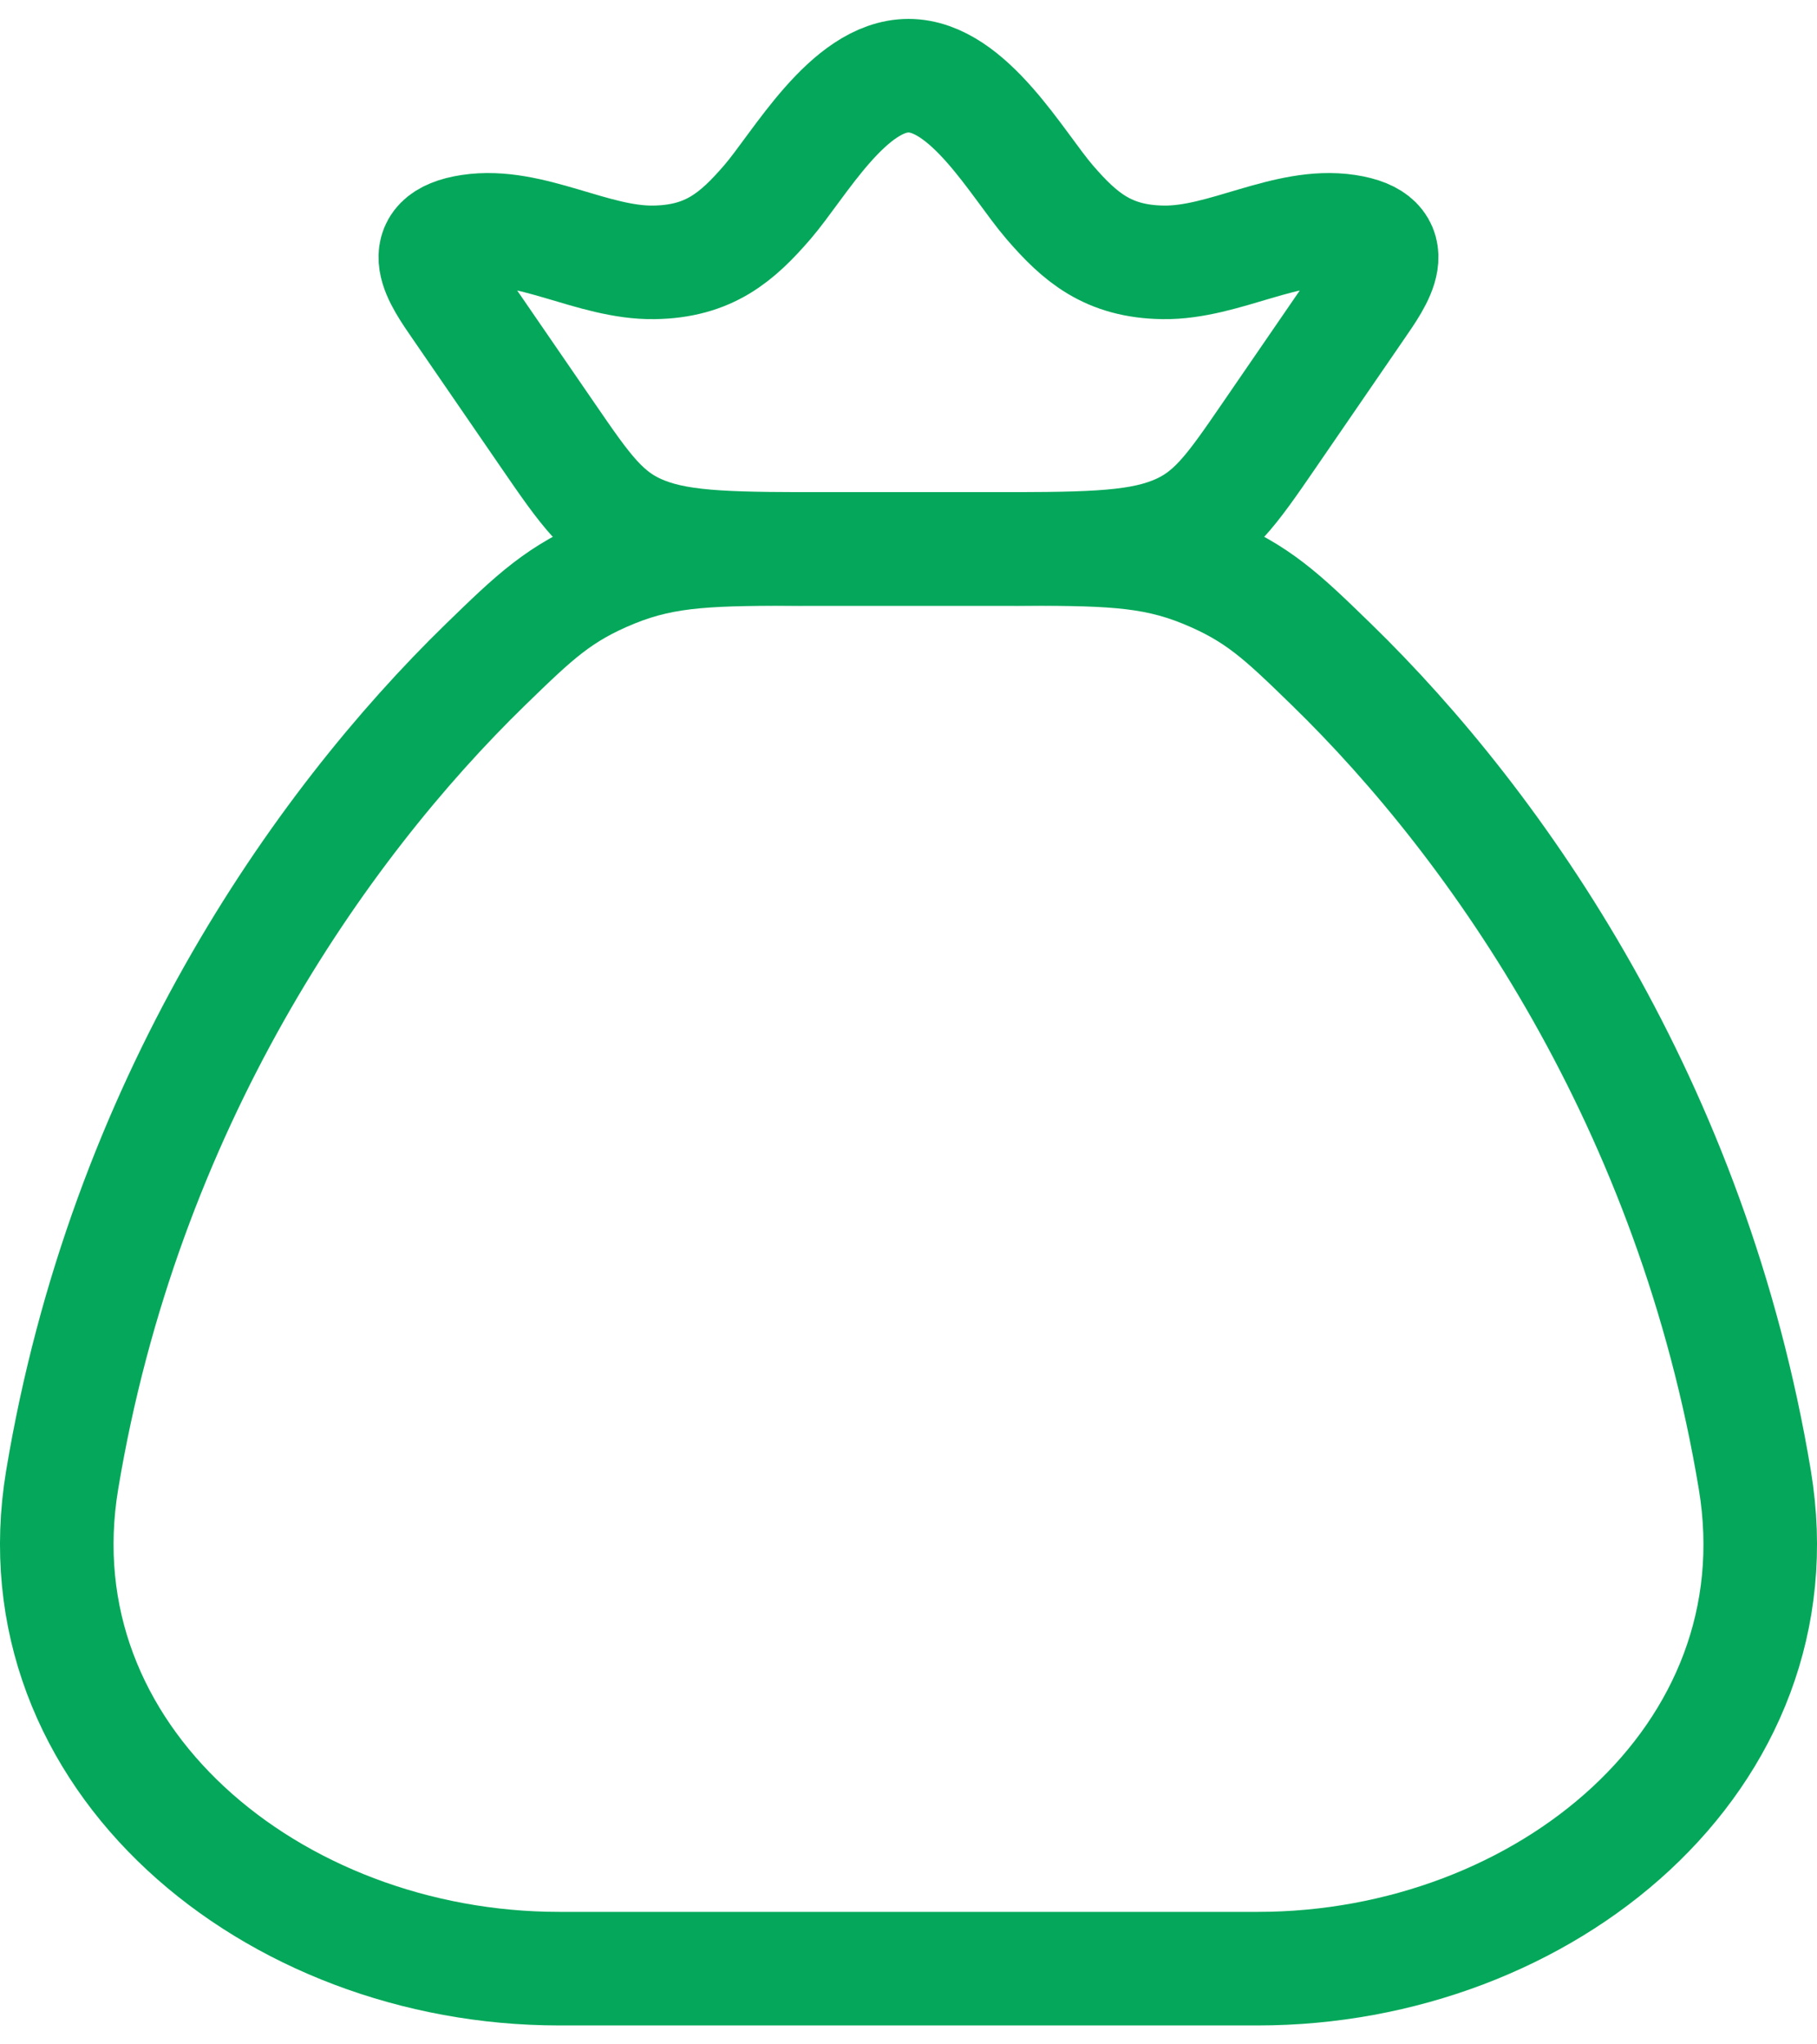
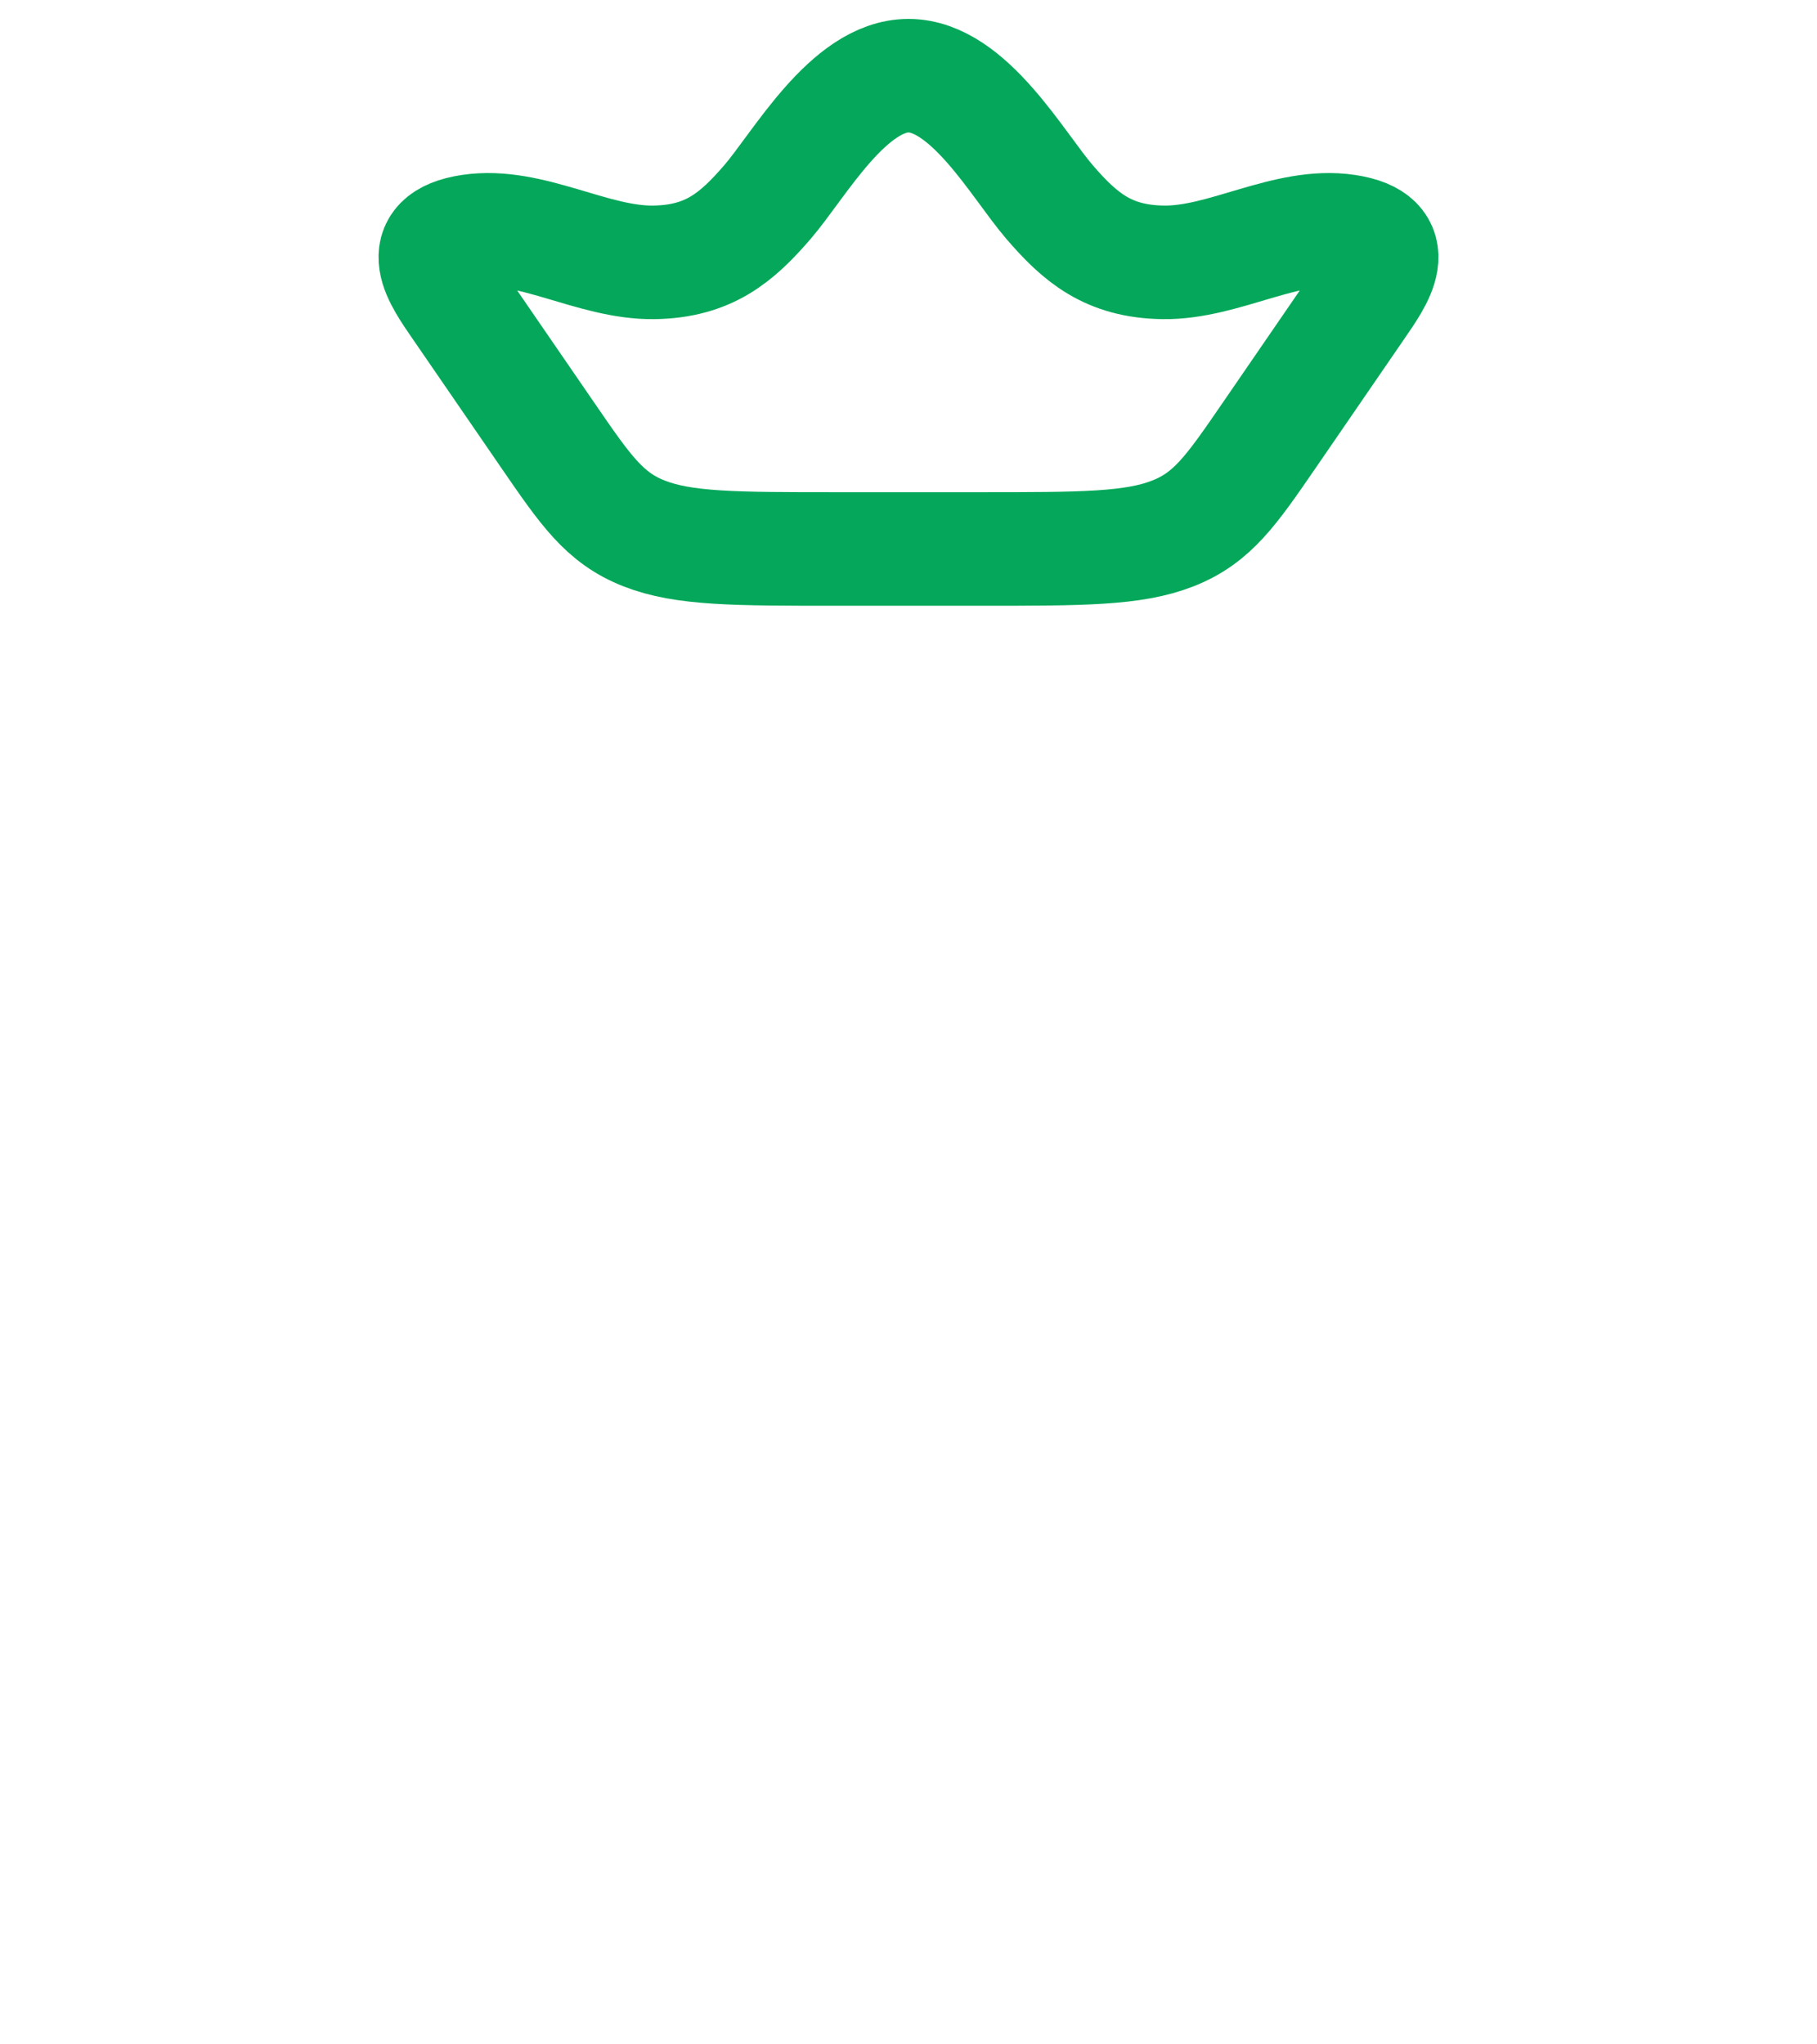
<svg xmlns="http://www.w3.org/2000/svg" width="32" height="36" viewBox="0 0 32 36" fill="none">
-   <path d="M30.905 26.059C29.811 19.478 26.405 14.577 23.445 11.698C22.584 10.861 22.153 10.442 21.201 10.054C20.25 9.667 19.432 9.667 17.796 9.667H14.204C12.568 9.667 11.75 9.667 10.799 10.054C9.847 10.442 9.417 10.861 8.555 11.698C5.595 14.577 2.189 19.478 1.095 26.059C0.282 30.956 4.799 34.667 9.847 34.667H22.153C27.201 34.667 31.718 30.956 30.905 26.059Z" stroke="#05A85A" stroke-width="2" stroke-linecap="round" />
  <path d="M8.094 5.405C7.75 4.904 7.252 4.225 8.281 4.07C9.34 3.911 10.438 4.635 11.514 4.62C12.487 4.607 12.983 4.175 13.515 3.559C14.075 2.91 14.942 1.333 16 1.333C17.058 1.333 17.925 2.91 18.485 3.559C19.017 4.175 19.513 4.607 20.486 4.62C21.561 4.635 22.66 3.911 23.718 4.07C24.748 4.225 24.249 4.904 23.905 5.405L22.351 7.668C21.686 8.636 21.353 9.12 20.657 9.393C19.961 9.667 19.062 9.667 17.264 9.667H14.736C12.938 9.667 12.038 9.667 11.342 9.393C10.646 9.12 10.314 8.636 9.649 7.668L8.094 5.405Z" stroke="#05A85A" stroke-width="2" />
</svg>